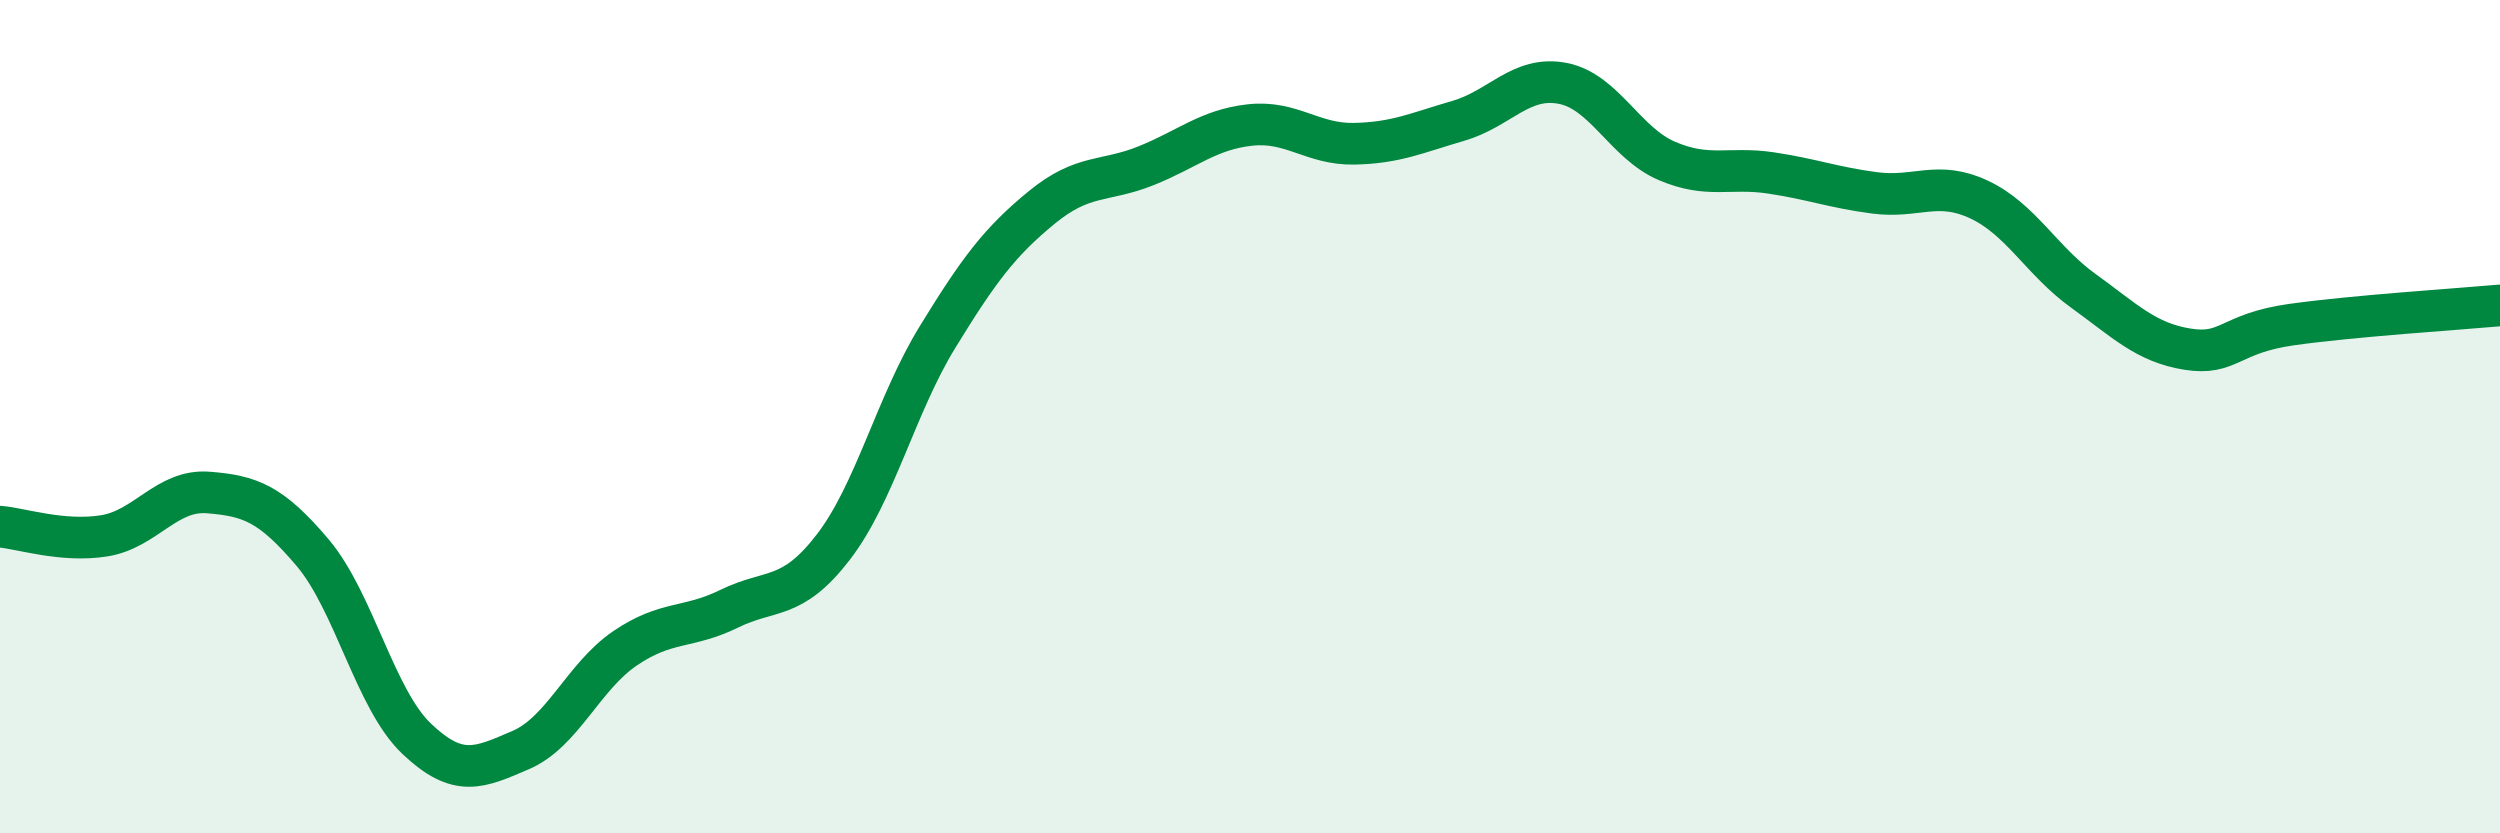
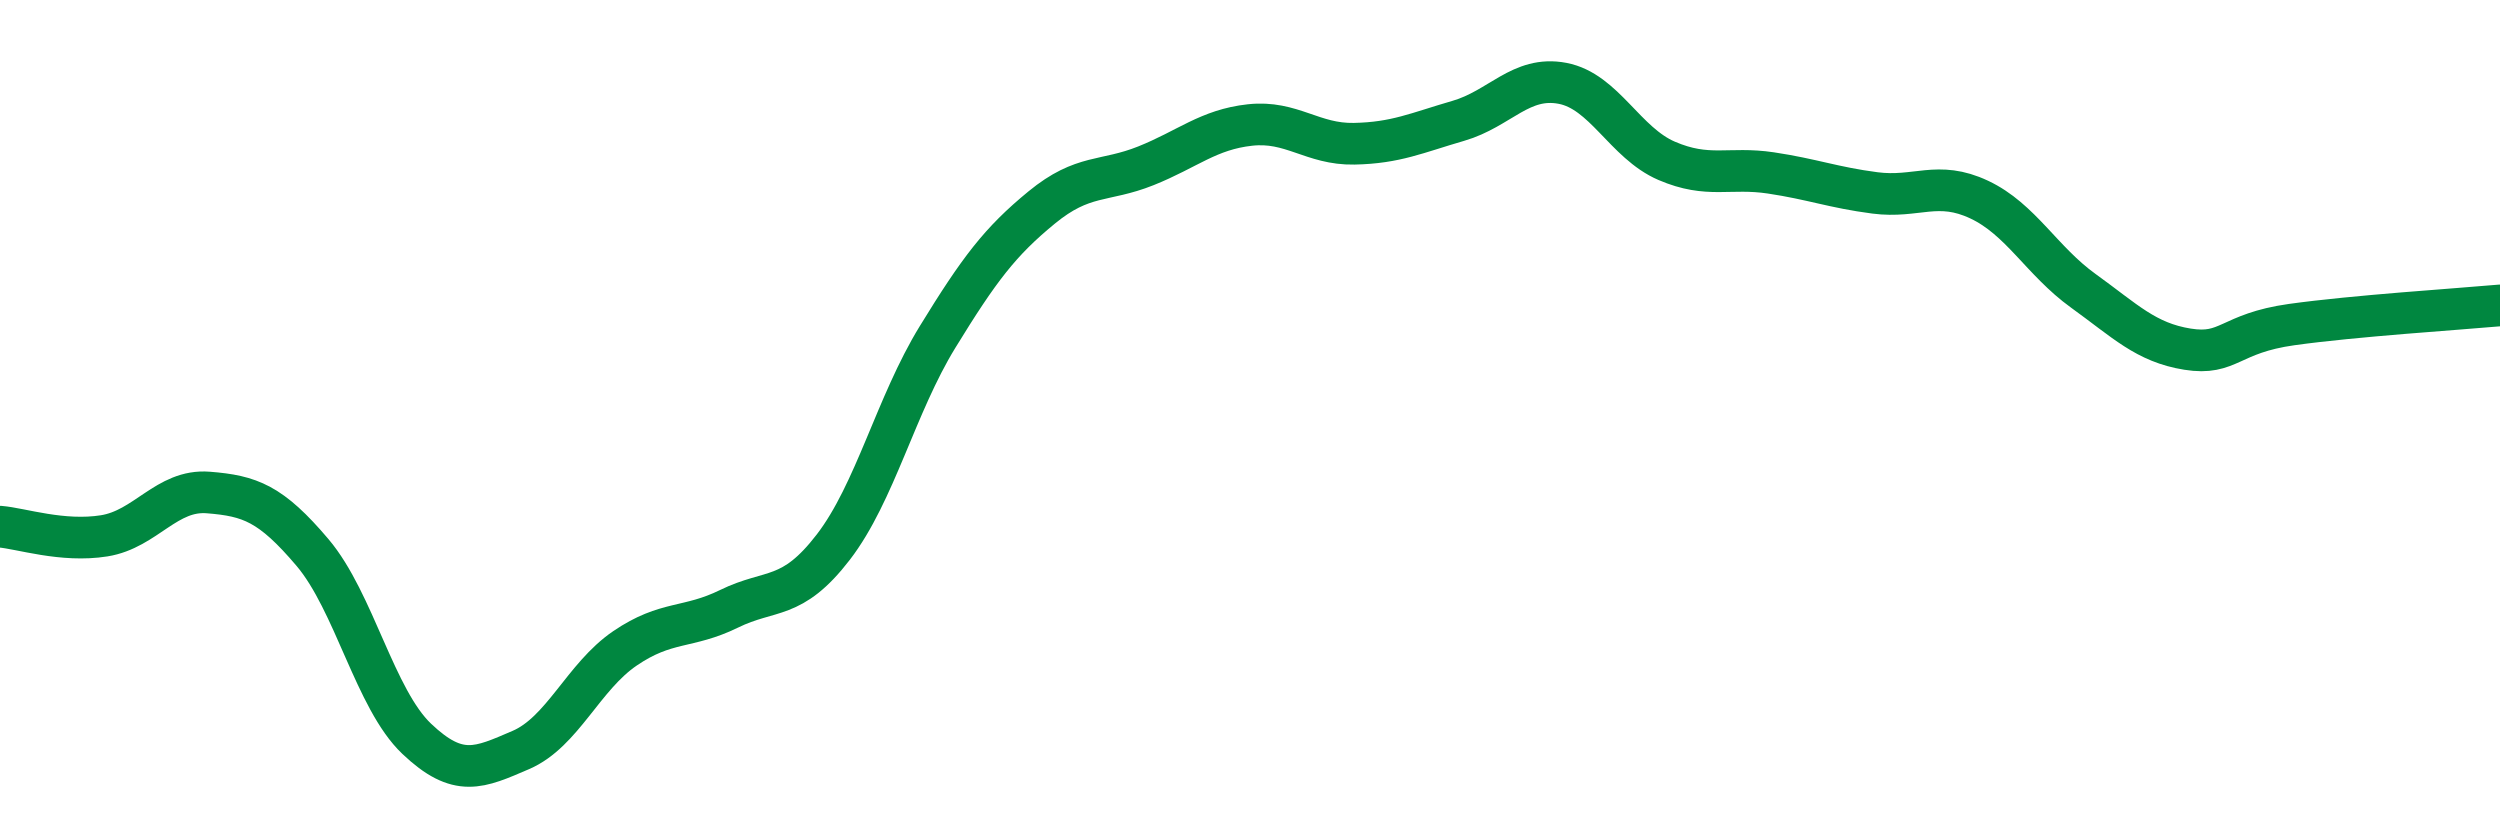
<svg xmlns="http://www.w3.org/2000/svg" width="60" height="20" viewBox="0 0 60 20">
-   <path d="M 0,12.64 C 0.5,12.68 1.5,13.02 2.5,12.86 C 3.5,12.7 4,11.74 5,11.82 C 6,11.9 6.5,12.08 7.5,13.26 C 8.5,14.44 9,16.78 10,17.73 C 11,18.68 11.5,18.43 12.5,18 C 13.5,17.57 14,16.24 15,15.56 C 16,14.88 16.5,15.1 17.5,14.61 C 18.5,14.12 19,14.43 20,13.13 C 21,11.83 21.5,9.72 22.5,8.09 C 23.5,6.46 24,5.8 25,4.98 C 26,4.16 26.5,4.38 27.5,3.98 C 28.5,3.58 29,3.11 30,3 C 31,2.89 31.5,3.47 32.5,3.45 C 33.5,3.43 34,3.19 35,2.9 C 36,2.61 36.5,1.81 37.5,2 C 38.5,2.19 39,3.43 40,3.86 C 41,4.29 41.5,4 42.5,4.15 C 43.5,4.3 44,4.5 45,4.63 C 46,4.76 46.5,4.32 47.5,4.79 C 48.5,5.26 49,6.26 50,6.98 C 51,7.7 51.5,8.22 52.5,8.38 C 53.5,8.54 53.5,8 55,7.79 C 56.5,7.58 59,7.42 60,7.33L60 20L0 20Z" fill="#008740" opacity="0.1" stroke-linecap="round" stroke-linejoin="round" />
  <path d="M 0,12.64 C 0.5,12.68 1.5,13.02 2.5,12.86 C 3.5,12.7 4,11.74 5,11.82 C 6,11.9 6.5,12.08 7.5,13.26 C 8.5,14.44 9,16.78 10,17.73 C 11,18.68 11.5,18.43 12.5,18 C 13.5,17.57 14,16.24 15,15.56 C 16,14.88 16.5,15.1 17.5,14.61 C 18.5,14.12 19,14.43 20,13.13 C 21,11.83 21.5,9.72 22.5,8.09 C 23.5,6.46 24,5.8 25,4.98 C 26,4.16 26.5,4.38 27.5,3.98 C 28.5,3.58 29,3.11 30,3 C 31,2.89 31.5,3.47 32.5,3.45 C 33.5,3.43 34,3.19 35,2.9 C 36,2.61 36.5,1.81 37.5,2 C 38.5,2.19 39,3.43 40,3.86 C 41,4.29 41.5,4 42.5,4.15 C 43.5,4.3 44,4.5 45,4.63 C 46,4.76 46.5,4.32 47.5,4.79 C 48.5,5.26 49,6.26 50,6.98 C 51,7.7 51.5,8.22 52.5,8.38 C 53.5,8.54 53.5,8 55,7.79 C 56.5,7.58 59,7.42 60,7.33" stroke="#008740" stroke-width="1" fill="none" stroke-linecap="round" stroke-linejoin="round" />
</svg>